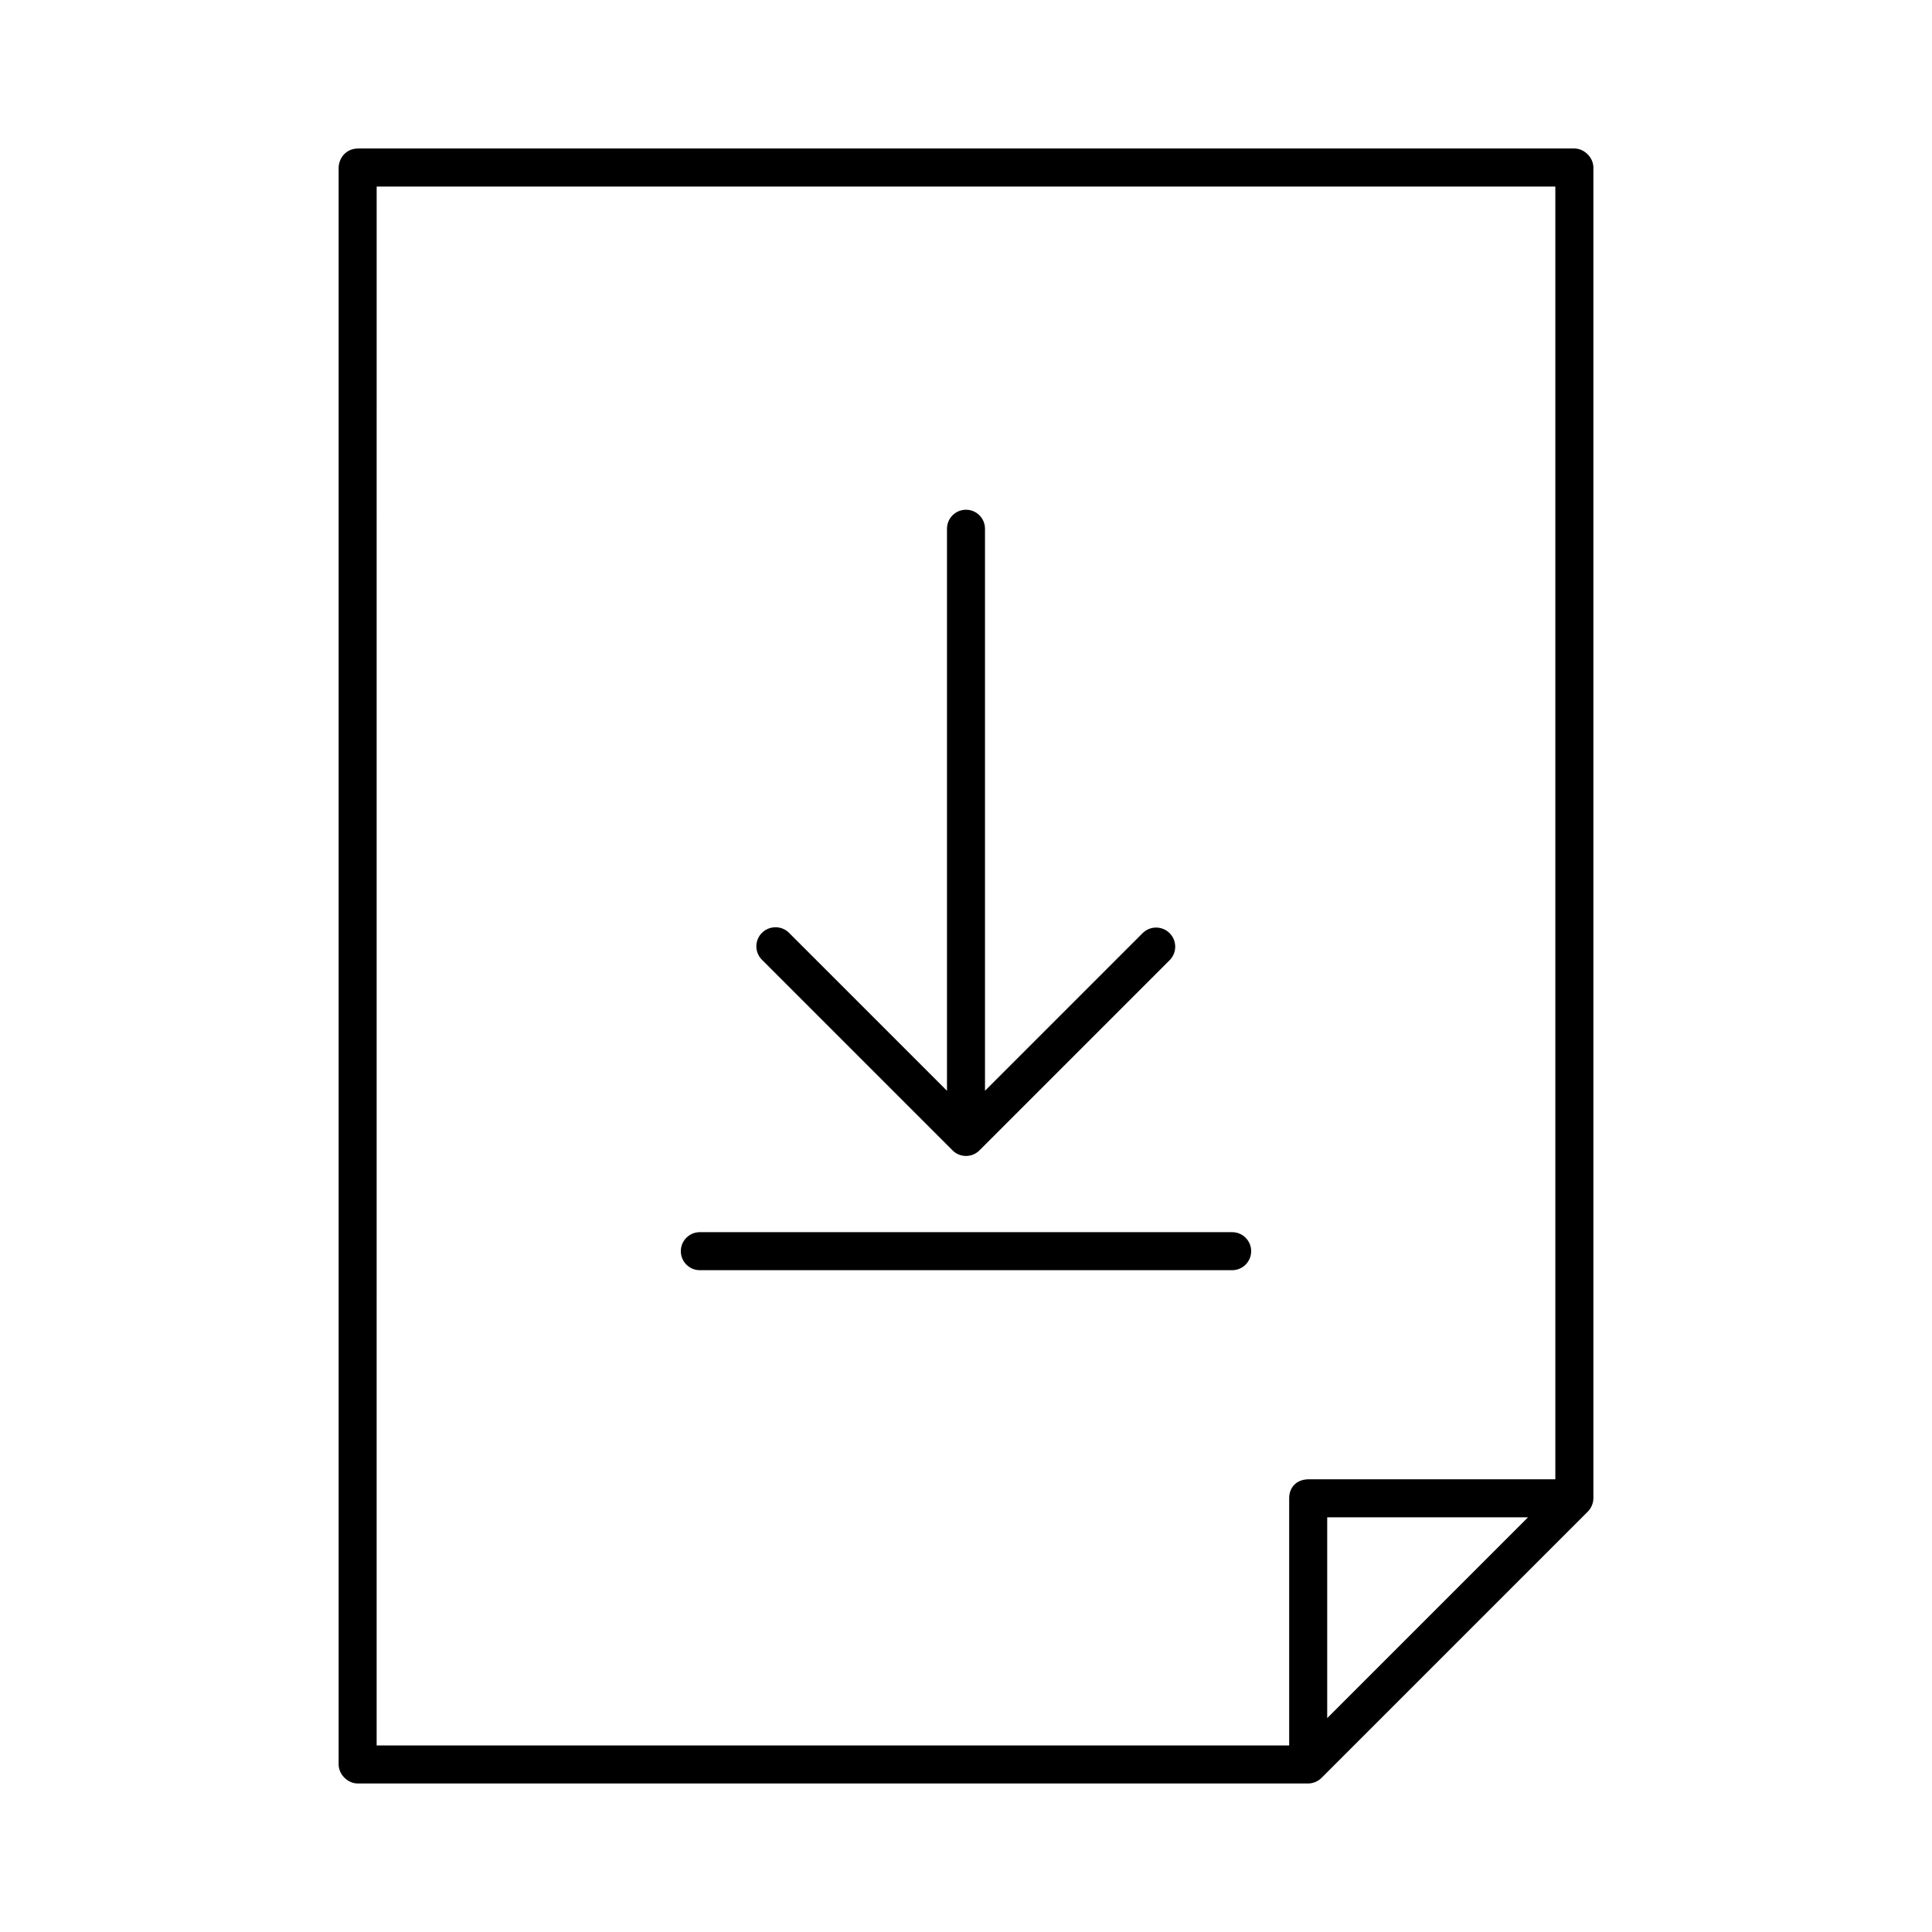
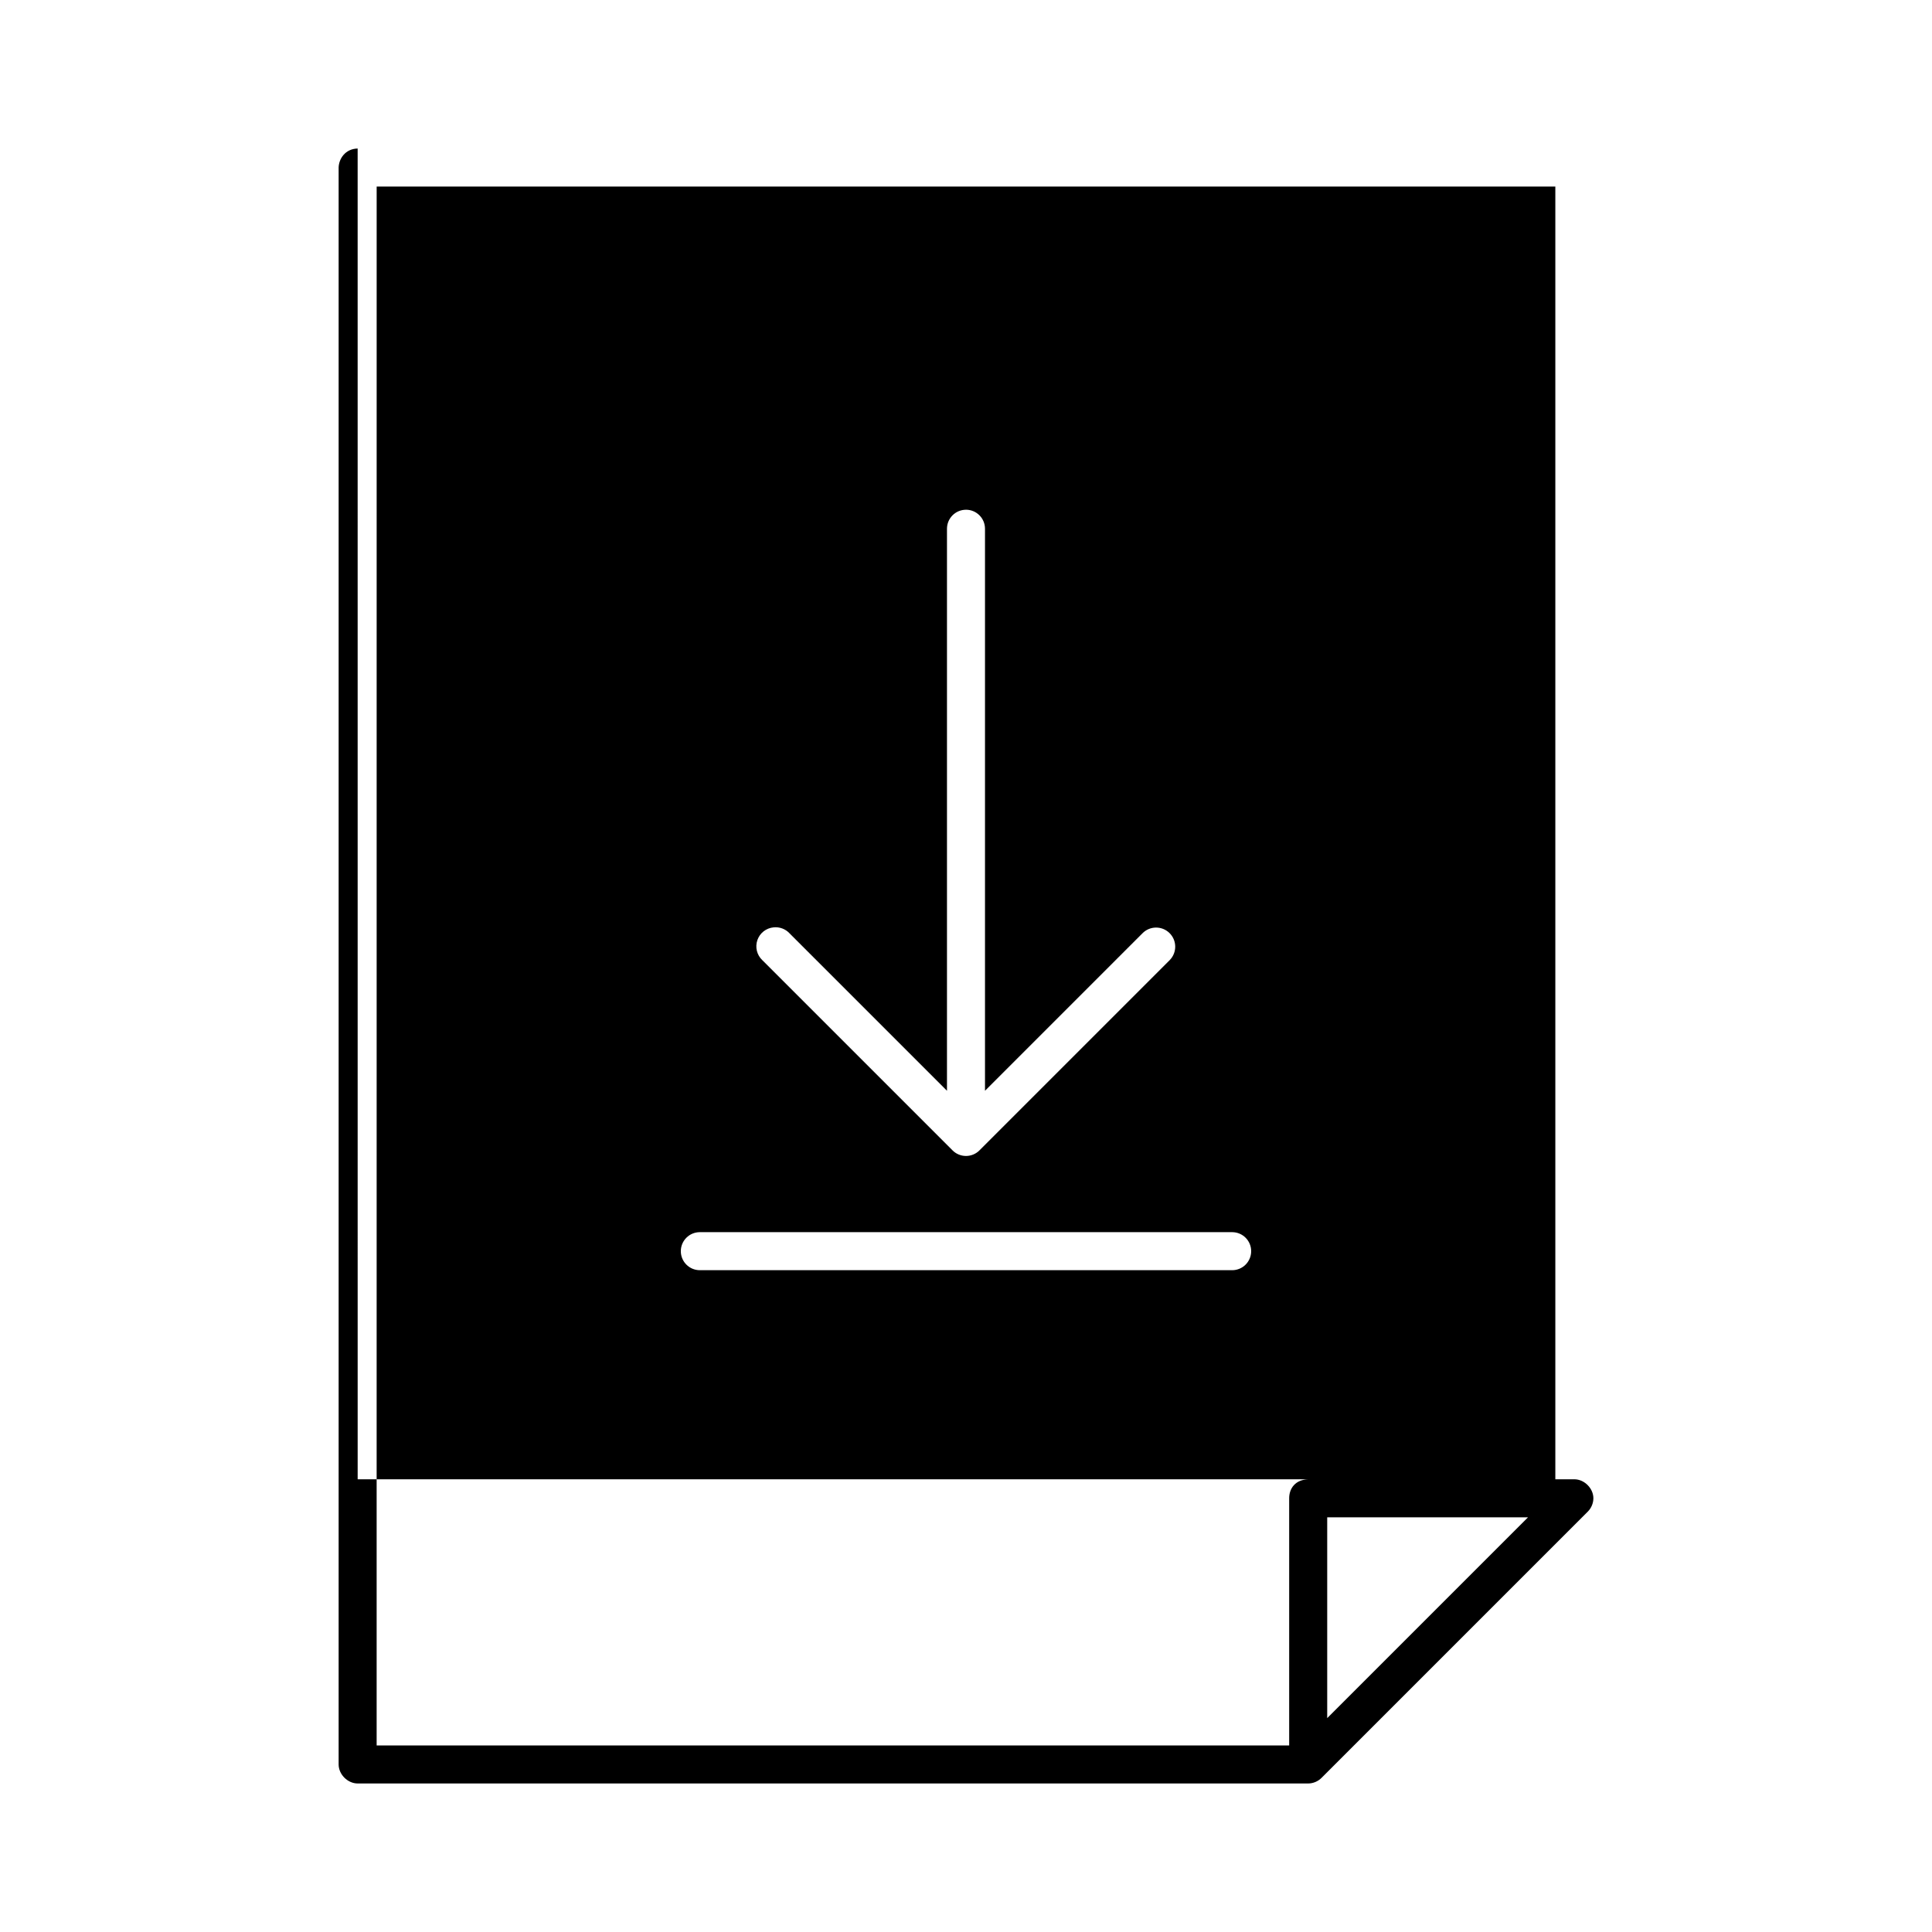
<svg xmlns="http://www.w3.org/2000/svg" fill="#000000" width="800px" height="800px" version="1.1" viewBox="144 144 512 512">
-   <path d="m238.78 183.36c-3.293 0.07-4.981 2.731-5.039 5.039v423.2c0 2.637 2.398 5.039 5.039 5.039h251.91c1.352 0 2.691-0.594 3.621-1.574l70.535-70.535c0.887-0.918 1.406-2.184 1.418-3.465v-352.67c0-2.637-2.398-5.039-5.039-5.039h-322.44zm5.039 10.078h312.36v342.59h-65.496c-3.332 0.09-5.043 2.34-5.039 5.039v65.496h-241.83zm156.18 85.648c-2.781 0-5.039 2.254-5.039 5.039v148.94l-41.723-41.723v-0.004c-1.086-1.168-2.664-1.75-4.25-1.574-1.961 0.191-3.633 1.508-4.273 3.371-0.645 1.863-0.145 3.93 1.281 5.289l50.383 50.383c0.949 0.98 2.254 1.535 3.621 1.535 1.363 0 2.672-0.555 3.621-1.535l50.383-50.383h-0.004c1.957-2 1.922-5.207-0.078-7.164s-5.207-1.922-7.164 0.078l-41.723 41.723v-148.94c0-2.781-2.254-5.039-5.039-5.039zm-70.535 191.45c-2.781 0-5.039 2.254-5.039 5.039 0 2.781 2.254 5.039 5.039 5.039h141.07c2.781 0 5.039-2.254 5.039-5.039 0-2.781-2.254-5.039-5.039-5.039zm166.26 75.57h53.215l-53.215 53.215z" />
+   <path d="m238.78 183.36c-3.293 0.07-4.981 2.731-5.039 5.039v423.2c0 2.637 2.398 5.039 5.039 5.039h251.91c1.352 0 2.691-0.594 3.621-1.574l70.535-70.535c0.887-0.918 1.406-2.184 1.418-3.465c0-2.637-2.398-5.039-5.039-5.039h-322.44zm5.039 10.078h312.36v342.59h-65.496c-3.332 0.09-5.043 2.34-5.039 5.039v65.496h-241.83zm156.18 85.648c-2.781 0-5.039 2.254-5.039 5.039v148.94l-41.723-41.723v-0.004c-1.086-1.168-2.664-1.75-4.25-1.574-1.961 0.191-3.633 1.508-4.273 3.371-0.645 1.863-0.145 3.93 1.281 5.289l50.383 50.383c0.949 0.98 2.254 1.535 3.621 1.535 1.363 0 2.672-0.555 3.621-1.535l50.383-50.383h-0.004c1.957-2 1.922-5.207-0.078-7.164s-5.207-1.922-7.164 0.078l-41.723 41.723v-148.94c0-2.781-2.254-5.039-5.039-5.039zm-70.535 191.45c-2.781 0-5.039 2.254-5.039 5.039 0 2.781 2.254 5.039 5.039 5.039h141.07c2.781 0 5.039-2.254 5.039-5.039 0-2.781-2.254-5.039-5.039-5.039zm166.26 75.57h53.215l-53.215 53.215z" />
</svg>